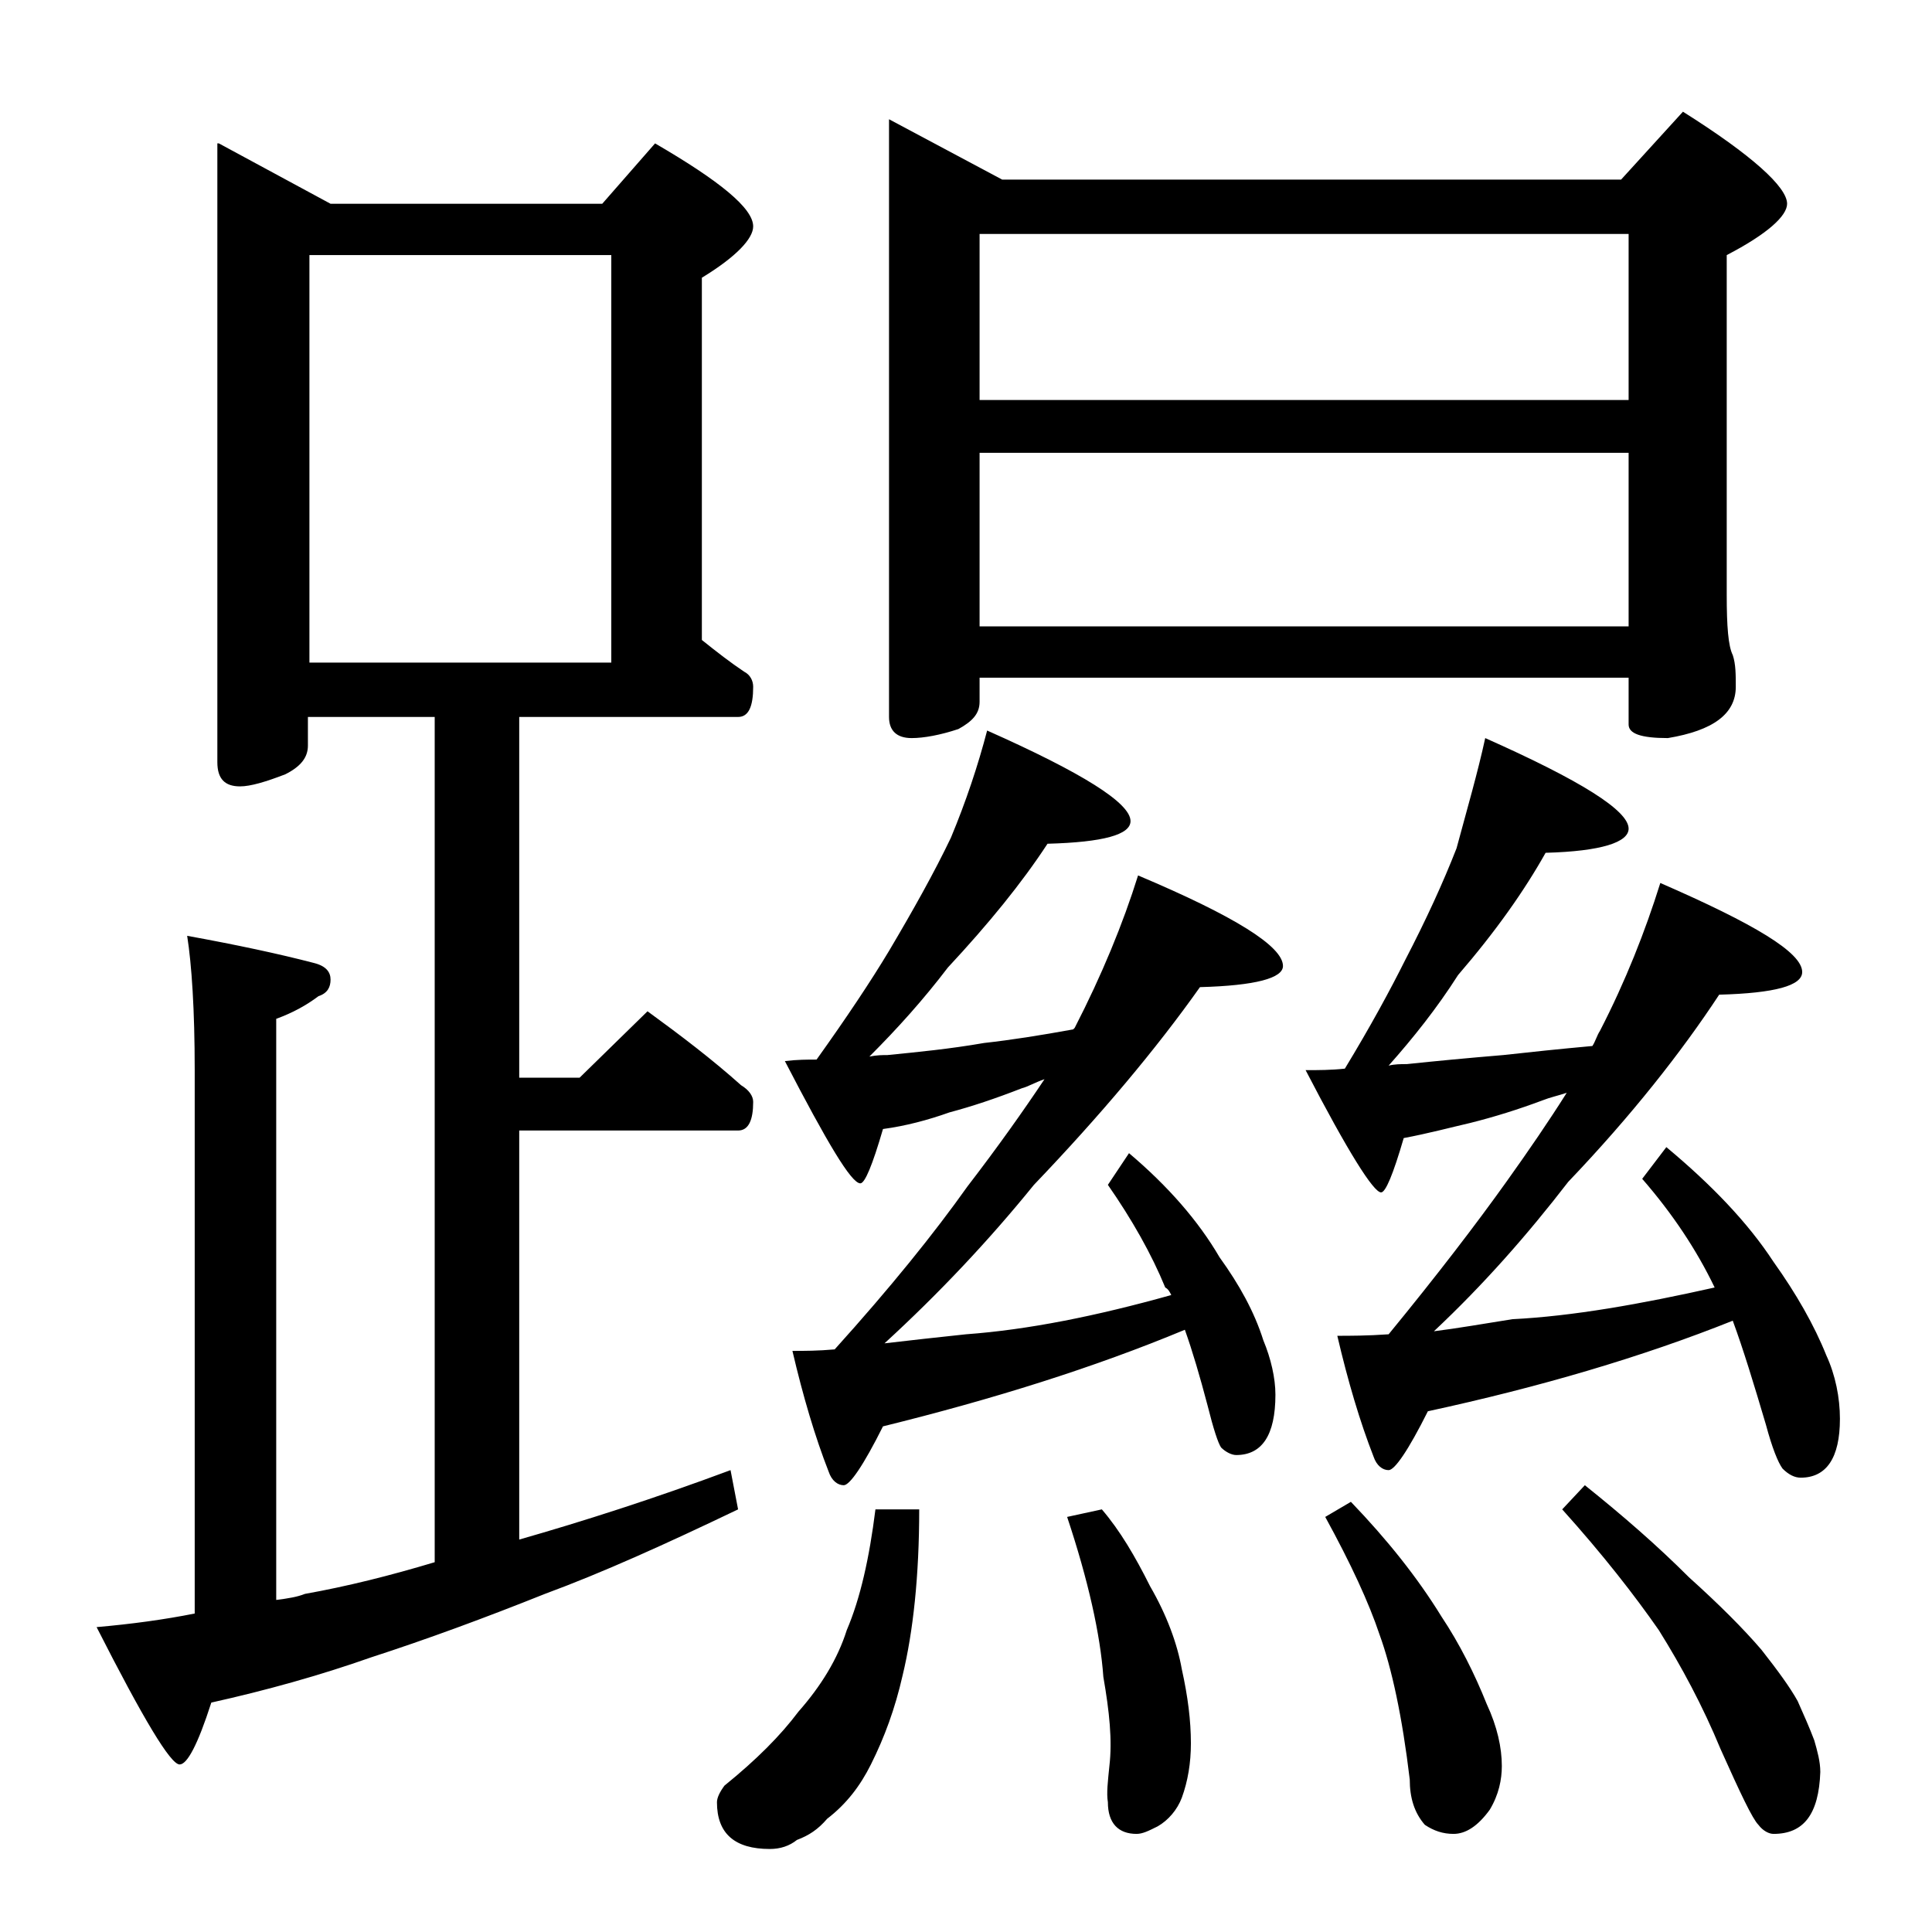
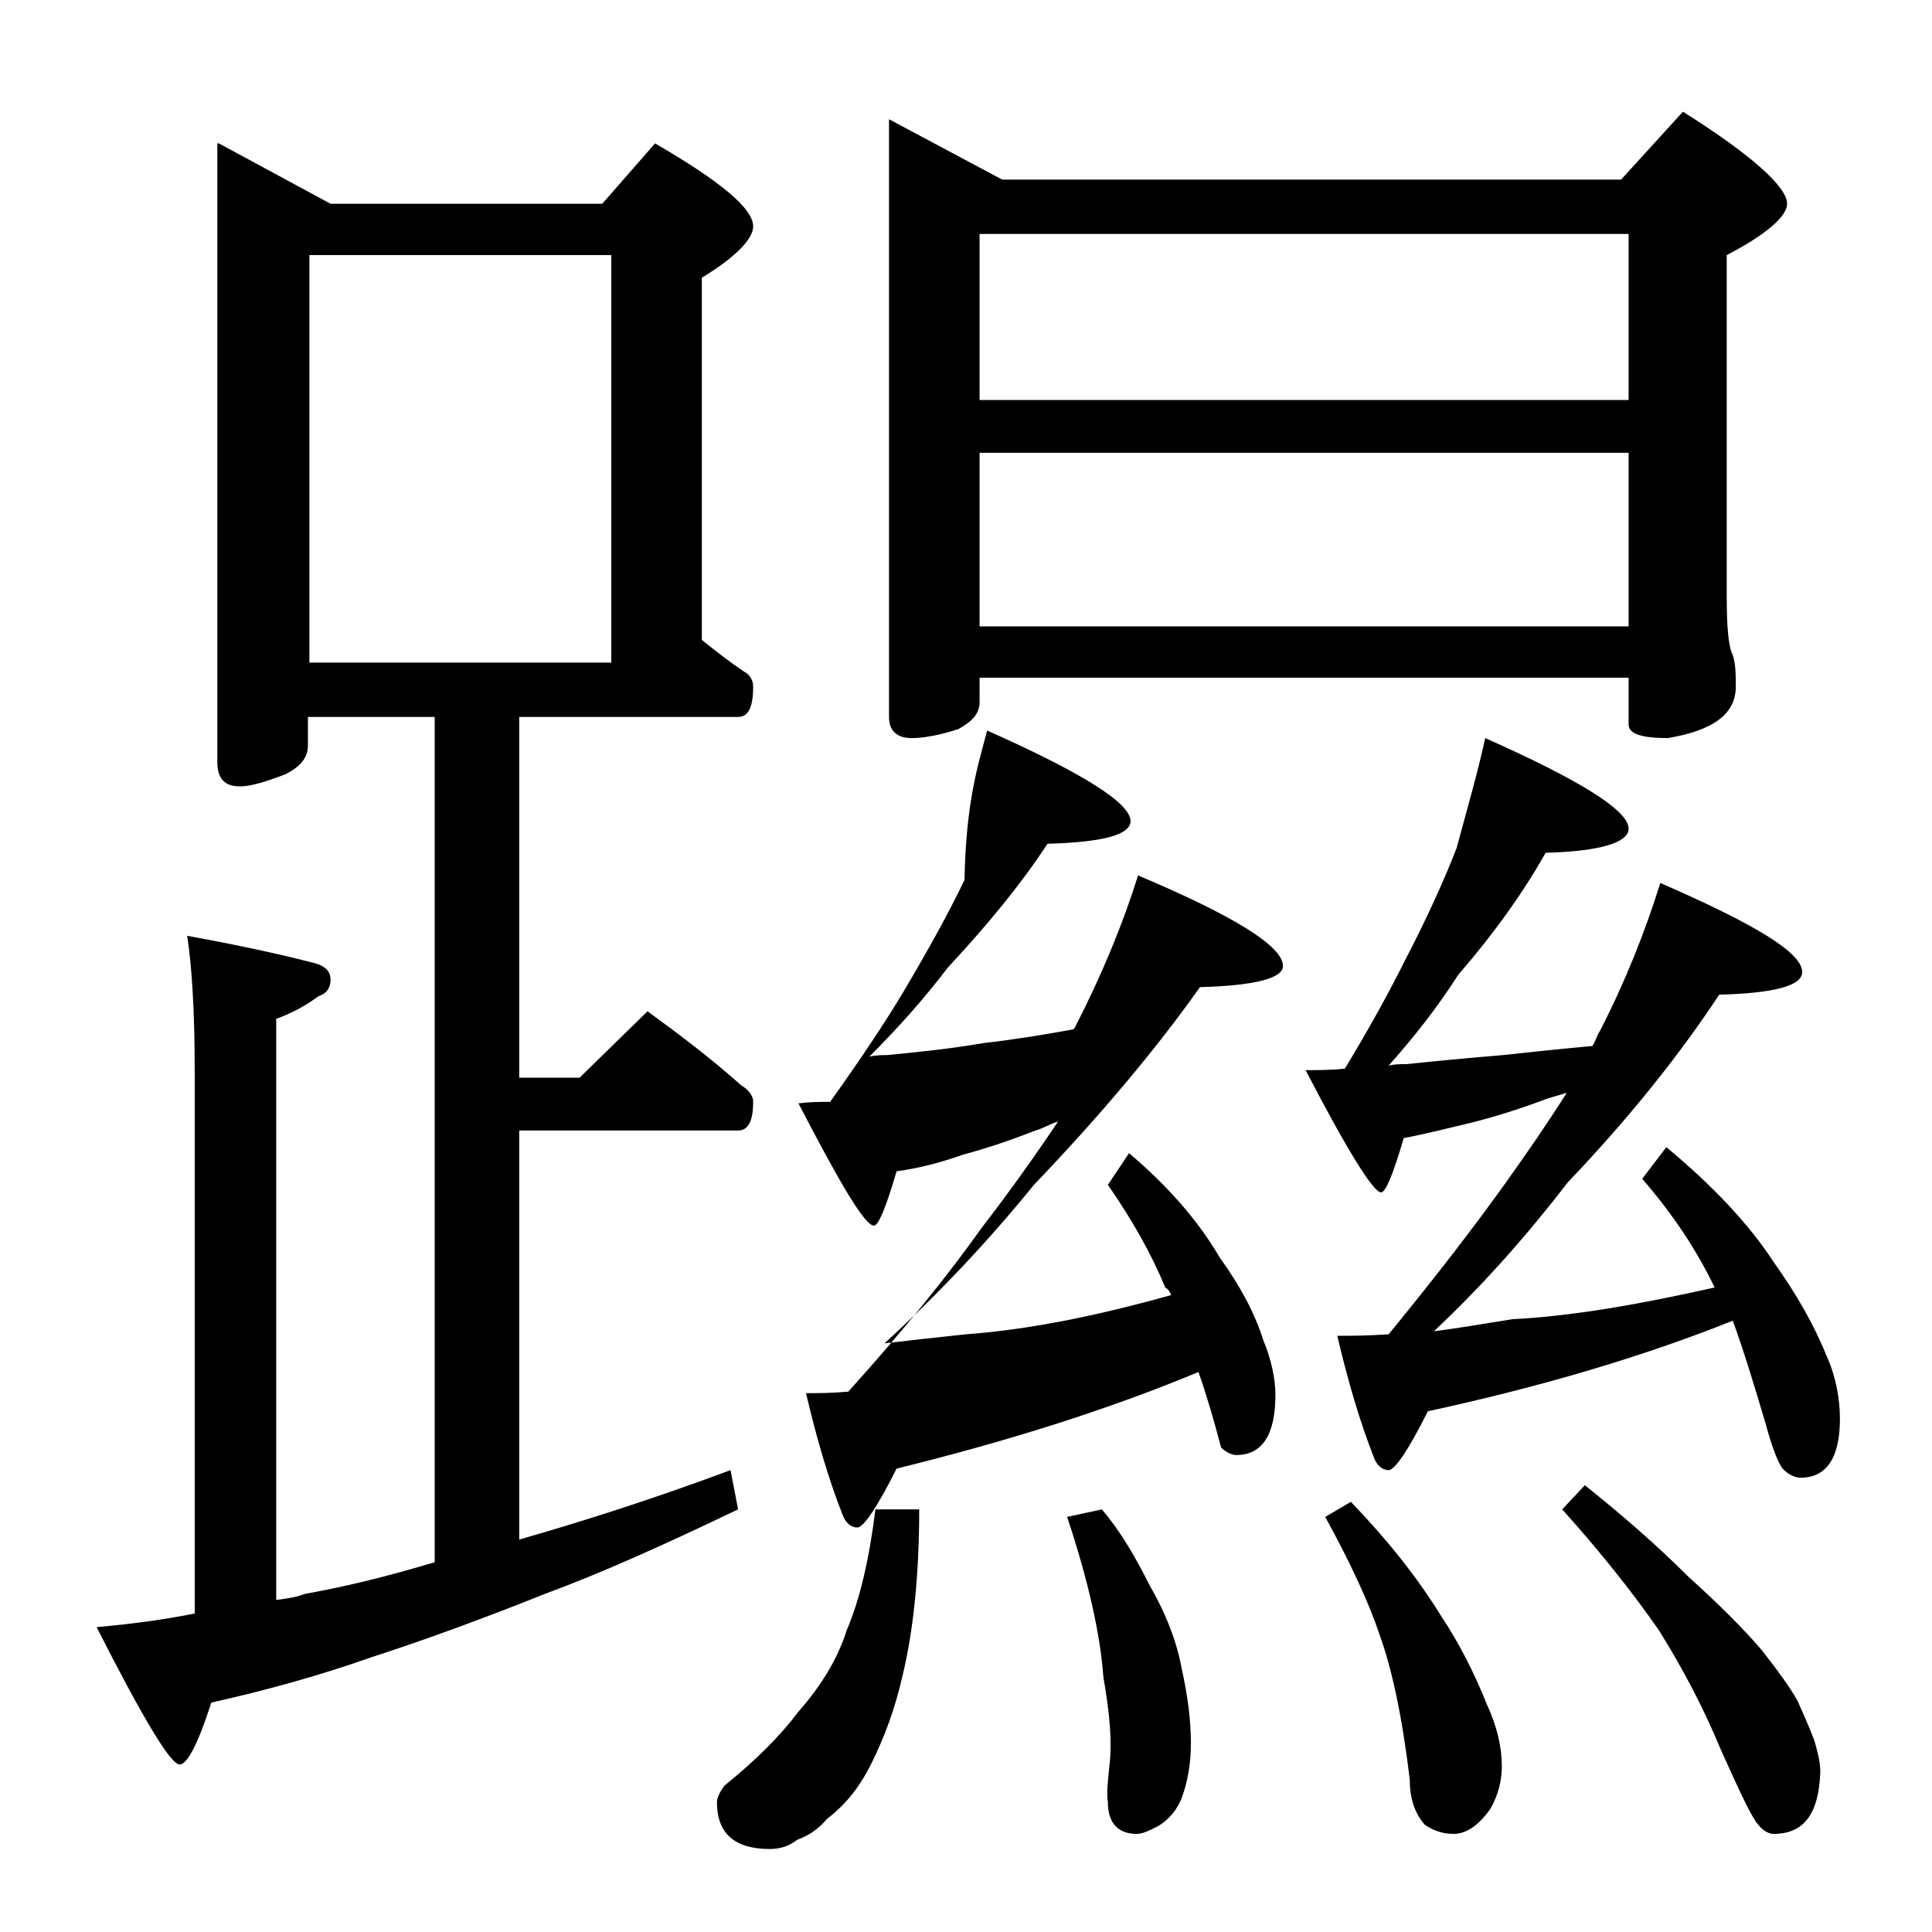
<svg xmlns="http://www.w3.org/2000/svg" version="1.1" id="Layer_1" x="0px" y="0px" viewBox="0 0 128 128" enable-background="new 0 0 128 128" xml:space="preserve">
-   <path d="M14.5,9.5l7.4,4h18l3.5-4c4.3,2.5,6.5,4.3,6.5,5.5c0,0.8-1.1,2-3.4,3.4v24c1,0.8,1.9,1.5,2.8,2.1c0.4,0.2,0.6,0.6,0.6,1  c0,1.3-0.3,2-1,2H34.4v23.9h4l4.5-4.4c2.2,1.6,4.3,3.2,6.2,4.9c0.5,0.3,0.8,0.7,0.8,1.1c0,1.2-0.3,1.9-1,1.9H34.4V102  c4.2-1.2,8.9-2.7,14-4.6l0.5,2.6c-4.8,2.3-9,4.2-12.8,5.6c-4,1.6-7.8,3-11.5,4.2c-3.4,1.2-7,2.2-10.6,3c-0.9,2.8-1.6,4.1-2.1,4.1  c-0.6,0-2.4-3-5.5-9.1c2.3-0.2,4.5-0.5,6.5-0.9V70.9c0-4-0.2-7-0.5-8.9c3.3,0.6,6.1,1.2,8.4,1.8c0.8,0.2,1.1,0.6,1.1,1.1  s-0.2,0.9-0.8,1.1c-0.8,0.6-1.7,1.1-2.8,1.5V106c0.8-0.1,1.4-0.2,1.9-0.4c2.8-0.5,5.6-1.2,8.6-2.1v-56h-8.4v1.9  c0,0.8-0.5,1.4-1.5,1.9c-1.3,0.5-2.3,0.8-3,0.8c-1,0-1.5-0.5-1.5-1.6V9.5z M20.5,43.9h20v-27h-20V43.9z M58,100h2.9  c0,4.4-0.4,8.1-1.1,11c-0.5,2.2-1.2,4.1-2.1,5.9c-0.7,1.4-1.6,2.6-2.9,3.6c-0.6,0.7-1.2,1.1-2,1.4c-0.5,0.4-1.1,0.6-1.8,0.6  c-2.3,0-3.5-1-3.5-3.1c0-0.3,0.2-0.7,0.5-1.1c2.1-1.7,3.7-3.3,4.9-4.9c1.5-1.7,2.6-3.5,3.2-5.4C57,105.9,57.6,103.2,58,100z   M65.4,48.4c6.3,2.8,9.5,4.8,9.5,6c0,0.9-1.8,1.4-5.5,1.5c-1.7,2.6-3.9,5.3-6.6,8.2c-1.6,2.1-3.3,4-5.2,5.9c0.5-0.1,0.9-0.1,1.2-0.1  c2-0.2,4.1-0.4,6.4-0.8c1.8-0.2,3.7-0.5,5.9-0.9l0.1-0.1c1.8-3.5,3.2-6.9,4.2-10.1c6.4,2.7,9.6,4.7,9.6,6c0,0.8-1.8,1.3-5.5,1.4  c-2.9,4.1-6.6,8.5-11,13.1c-3,3.7-6.3,7.2-9.9,10.5c1.7-0.2,3.5-0.4,5.4-0.6c4.1-0.3,8.6-1.2,13.6-2.6c-0.1-0.2-0.2-0.4-0.4-0.5  c-0.9-2.2-2.2-4.5-3.8-6.8l1.4-2.1c2.6,2.2,4.6,4.5,6,6.9c1.3,1.8,2.3,3.6,2.9,5.5c0.5,1.2,0.8,2.5,0.8,3.6c0,2.7-0.9,4-2.6,4  c-0.3,0-0.7-0.2-1-0.5c-0.2-0.3-0.5-1.2-0.9-2.8c-0.5-1.9-1-3.6-1.5-5c-6,2.5-12.7,4.6-20,6.4c-1.3,2.6-2.2,3.9-2.6,3.9  c-0.4,0-0.8-0.3-1-0.9c-0.9-2.3-1.7-5-2.4-8c0.8,0,1.7,0,2.8-0.1c3.7-4.1,6.6-7.7,8.8-10.8c2-2.6,3.7-5,5.1-7.1  c-0.6,0.2-1.1,0.5-1.5,0.6c-1.8,0.7-3.3,1.2-4.8,1.6c-1.4,0.5-2.9,0.9-4.4,1.1c-0.7,2.4-1.2,3.6-1.5,3.6c-0.6,0-2.2-2.7-5-8.1  c0.8-0.1,1.5-0.1,2.1-0.1c2-2.8,3.6-5.2,4.8-7.2c1.6-2.7,3-5.2,4.1-7.5C64,53.1,64.8,50.7,65.4,48.4z M58.9,7.9l7.5,4h41l4.1-4.5  c4.6,2.9,6.9,5,6.9,6.1c0,0.8-1.3,2-4,3.4v22.5c0,2.1,0.1,3.4,0.4,4c0.2,0.6,0.2,1.3,0.2,2.1c0,1.8-1.5,2.9-4.5,3.4  c-1.8,0-2.6-0.3-2.6-0.9v-3.1h-43v1.6c0,0.8-0.5,1.3-1.4,1.8c-1.2,0.4-2.3,0.6-3.1,0.6c-1,0-1.5-0.5-1.5-1.4V7.9z M64.9,26.5h43v-11  h-43V26.5z M64.9,41.5h43V30h-43V41.5z M73,100c1.2,1.4,2.2,3.1,3.2,5.1c1.1,1.9,1.8,3.8,2.1,5.5c0.4,1.8,0.6,3.4,0.6,4.9  c0,1.3-0.2,2.5-0.6,3.6c-0.3,0.8-0.9,1.5-1.6,1.9c-0.6,0.3-1,0.5-1.4,0.5c-1.2,0-1.9-0.7-1.9-2.1c-0.1-0.6,0-1.4,0.1-2.4  c0.2-1.7,0-3.6-0.4-5.9c-0.2-2.8-1-6.4-2.4-10.6L73,100z M98.4,48.9c6.3,2.8,9.5,4.8,9.5,6c0,0.9-1.8,1.5-5.5,1.6  c-1.4,2.5-3.3,5.2-5.8,8.1c-1.4,2.2-3,4.2-4.6,6c0.4-0.1,0.8-0.1,1.2-0.1c1.9-0.2,4-0.4,6.4-0.6c1.8-0.2,3.7-0.4,5.9-0.6  c0.2-0.3,0.3-0.7,0.5-1c1.7-3.3,3-6.6,4-9.8c6.2,2.7,9.4,4.6,9.4,5.9c0,0.9-1.8,1.4-5.5,1.5c-2.5,3.8-5.8,8-10,12.4  c-2.7,3.5-5.6,6.8-8.9,9.9c1.6-0.2,3.3-0.5,5.2-0.8c4-0.2,8.5-1,13.4-2.1c-1.2-2.5-2.8-4.9-4.8-7.2l1.6-2.1c3,2.5,5.4,5,7.1,7.6  c1.5,2.1,2.7,4.2,3.5,6.2c0.6,1.3,0.9,2.8,0.9,4.2c0,2.6-0.9,3.9-2.6,3.9c-0.4,0-0.8-0.2-1.2-0.6c-0.3-0.4-0.7-1.4-1.1-2.9  c-0.8-2.7-1.5-5-2.2-6.9c-6,2.4-12.8,4.4-20.2,6c-1.3,2.6-2.2,3.9-2.6,3.9c-0.4,0-0.8-0.3-1-0.9c-0.9-2.3-1.7-5-2.4-8  c0.8,0,2,0,3.4-0.1c3.2-3.9,5.8-7.3,7.8-10.1c1.5-2.1,2.8-4,4-5.9c-0.6,0.2-1.1,0.3-1.6,0.5c-1.6,0.6-3.2,1.1-4.8,1.5  c-1.3,0.3-2.8,0.7-4.4,1c-0.7,2.4-1.2,3.6-1.5,3.6c-0.5,0-2.2-2.7-5-8.1c0.8,0,1.7,0,2.6-0.1c1.7-2.8,3-5.2,4-7.2  c1.4-2.7,2.5-5.1,3.4-7.4C97.2,53.6,97.9,51.2,98.4,48.9z M89.5,99.5c2.4,2.5,4.4,5,6,7.6c1.2,1.8,2.2,3.8,3,5.8  c0.7,1.5,1,2.9,1,4.1c0,0.9-0.2,1.9-0.8,2.9c-0.8,1.1-1.6,1.6-2.4,1.6c-0.7,0-1.3-0.2-1.9-0.6c-0.7-0.8-1-1.8-1-3  c-0.5-4.2-1.2-7.4-2-9.6c-0.7-2.1-1.9-4.7-3.6-7.8L89.5,99.5z M105,98.4c2.5,2,4.8,4,6.9,6.1c2,1.8,3.6,3.4,4.8,4.8  c1.1,1.4,1.9,2.5,2.4,3.4c0.4,0.9,0.8,1.8,1.1,2.6c0.2,0.7,0.4,1.4,0.4,2.1c-0.1,2.8-1.1,4.1-3.1,4.1c-0.3,0-0.7-0.2-1-0.6  c-0.4-0.4-1.2-2.1-2.5-5c-1.2-2.9-2.6-5.5-4.1-7.9c-1.6-2.3-3.7-5-6.4-8L105,98.4z" />
+   <path d="M14.5,9.5l7.4,4h18l3.5-4c4.3,2.5,6.5,4.3,6.5,5.5c0,0.8-1.1,2-3.4,3.4v24c1,0.8,1.9,1.5,2.8,2.1c0.4,0.2,0.6,0.6,0.6,1  c0,1.3-0.3,2-1,2H34.4v23.9h4l4.5-4.4c2.2,1.6,4.3,3.2,6.2,4.9c0.5,0.3,0.8,0.7,0.8,1.1c0,1.2-0.3,1.9-1,1.9H34.4V102  c4.2-1.2,8.9-2.7,14-4.6l0.5,2.6c-4.8,2.3-9,4.2-12.8,5.6c-4,1.6-7.8,3-11.5,4.2c-3.4,1.2-7,2.2-10.6,3c-0.9,2.8-1.6,4.1-2.1,4.1  c-0.6,0-2.4-3-5.5-9.1c2.3-0.2,4.5-0.5,6.5-0.9V70.9c0-4-0.2-7-0.5-8.9c3.3,0.6,6.1,1.2,8.4,1.8c0.8,0.2,1.1,0.6,1.1,1.1  s-0.2,0.9-0.8,1.1c-0.8,0.6-1.7,1.1-2.8,1.5V106c0.8-0.1,1.4-0.2,1.9-0.4c2.8-0.5,5.6-1.2,8.6-2.1v-56h-8.4v1.9  c0,0.8-0.5,1.4-1.5,1.9c-1.3,0.5-2.3,0.8-3,0.8c-1,0-1.5-0.5-1.5-1.6V9.5z M20.5,43.9h20v-27h-20V43.9z M58,100h2.9  c0,4.4-0.4,8.1-1.1,11c-0.5,2.2-1.2,4.1-2.1,5.9c-0.7,1.4-1.6,2.6-2.9,3.6c-0.6,0.7-1.2,1.1-2,1.4c-0.5,0.4-1.1,0.6-1.8,0.6  c-2.3,0-3.5-1-3.5-3.1c0-0.3,0.2-0.7,0.5-1.1c2.1-1.7,3.7-3.3,4.9-4.9c1.5-1.7,2.6-3.5,3.2-5.4C57,105.9,57.6,103.2,58,100z   M65.4,48.4c6.3,2.8,9.5,4.8,9.5,6c0,0.9-1.8,1.4-5.5,1.5c-1.7,2.6-3.9,5.3-6.6,8.2c-1.6,2.1-3.3,4-5.2,5.9c0.5-0.1,0.9-0.1,1.2-0.1  c2-0.2,4.1-0.4,6.4-0.8c1.8-0.2,3.7-0.5,5.9-0.9l0.1-0.1c1.8-3.5,3.2-6.9,4.2-10.1c6.4,2.7,9.6,4.7,9.6,6c0,0.8-1.8,1.3-5.5,1.4  c-2.9,4.1-6.6,8.5-11,13.1c-3,3.7-6.3,7.2-9.9,10.5c1.7-0.2,3.5-0.4,5.4-0.6c4.1-0.3,8.6-1.2,13.6-2.6c-0.1-0.2-0.2-0.4-0.4-0.5  c-0.9-2.2-2.2-4.5-3.8-6.8l1.4-2.1c2.6,2.2,4.6,4.5,6,6.9c1.3,1.8,2.3,3.6,2.9,5.5c0.5,1.2,0.8,2.5,0.8,3.6c0,2.7-0.9,4-2.6,4  c-0.3,0-0.7-0.2-1-0.5c-0.5-1.9-1-3.6-1.5-5c-6,2.5-12.7,4.6-20,6.4c-1.3,2.6-2.2,3.9-2.6,3.9  c-0.4,0-0.8-0.3-1-0.9c-0.9-2.3-1.7-5-2.4-8c0.8,0,1.7,0,2.8-0.1c3.7-4.1,6.6-7.7,8.8-10.8c2-2.6,3.7-5,5.1-7.1  c-0.6,0.2-1.1,0.5-1.5,0.6c-1.8,0.7-3.3,1.2-4.8,1.6c-1.4,0.5-2.9,0.9-4.4,1.1c-0.7,2.4-1.2,3.6-1.5,3.6c-0.6,0-2.2-2.7-5-8.1  c0.8-0.1,1.5-0.1,2.1-0.1c2-2.8,3.6-5.2,4.8-7.2c1.6-2.7,3-5.2,4.1-7.5C64,53.1,64.8,50.7,65.4,48.4z M58.9,7.9l7.5,4h41l4.1-4.5  c4.6,2.9,6.9,5,6.9,6.1c0,0.8-1.3,2-4,3.4v22.5c0,2.1,0.1,3.4,0.4,4c0.2,0.6,0.2,1.3,0.2,2.1c0,1.8-1.5,2.9-4.5,3.4  c-1.8,0-2.6-0.3-2.6-0.9v-3.1h-43v1.6c0,0.8-0.5,1.3-1.4,1.8c-1.2,0.4-2.3,0.6-3.1,0.6c-1,0-1.5-0.5-1.5-1.4V7.9z M64.9,26.5h43v-11  h-43V26.5z M64.9,41.5h43V30h-43V41.5z M73,100c1.2,1.4,2.2,3.1,3.2,5.1c1.1,1.9,1.8,3.8,2.1,5.5c0.4,1.8,0.6,3.4,0.6,4.9  c0,1.3-0.2,2.5-0.6,3.6c-0.3,0.8-0.9,1.5-1.6,1.9c-0.6,0.3-1,0.5-1.4,0.5c-1.2,0-1.9-0.7-1.9-2.1c-0.1-0.6,0-1.4,0.1-2.4  c0.2-1.7,0-3.6-0.4-5.9c-0.2-2.8-1-6.4-2.4-10.6L73,100z M98.4,48.9c6.3,2.8,9.5,4.8,9.5,6c0,0.9-1.8,1.5-5.5,1.6  c-1.4,2.5-3.3,5.2-5.8,8.1c-1.4,2.2-3,4.2-4.6,6c0.4-0.1,0.8-0.1,1.2-0.1c1.9-0.2,4-0.4,6.4-0.6c1.8-0.2,3.7-0.4,5.9-0.6  c0.2-0.3,0.3-0.7,0.5-1c1.7-3.3,3-6.6,4-9.8c6.2,2.7,9.4,4.6,9.4,5.9c0,0.9-1.8,1.4-5.5,1.5c-2.5,3.8-5.8,8-10,12.4  c-2.7,3.5-5.6,6.8-8.9,9.9c1.6-0.2,3.3-0.5,5.2-0.8c4-0.2,8.5-1,13.4-2.1c-1.2-2.5-2.8-4.9-4.8-7.2l1.6-2.1c3,2.5,5.4,5,7.1,7.6  c1.5,2.1,2.7,4.2,3.5,6.2c0.6,1.3,0.9,2.8,0.9,4.2c0,2.6-0.9,3.9-2.6,3.9c-0.4,0-0.8-0.2-1.2-0.6c-0.3-0.4-0.7-1.4-1.1-2.9  c-0.8-2.7-1.5-5-2.2-6.9c-6,2.4-12.8,4.4-20.2,6c-1.3,2.6-2.2,3.9-2.6,3.9c-0.4,0-0.8-0.3-1-0.9c-0.9-2.3-1.7-5-2.4-8  c0.8,0,2,0,3.4-0.1c3.2-3.9,5.8-7.3,7.8-10.1c1.5-2.1,2.8-4,4-5.9c-0.6,0.2-1.1,0.3-1.6,0.5c-1.6,0.6-3.2,1.1-4.8,1.5  c-1.3,0.3-2.8,0.7-4.4,1c-0.7,2.4-1.2,3.6-1.5,3.6c-0.5,0-2.2-2.7-5-8.1c0.8,0,1.7,0,2.6-0.1c1.7-2.8,3-5.2,4-7.2  c1.4-2.7,2.5-5.1,3.4-7.4C97.2,53.6,97.9,51.2,98.4,48.9z M89.5,99.5c2.4,2.5,4.4,5,6,7.6c1.2,1.8,2.2,3.8,3,5.8  c0.7,1.5,1,2.9,1,4.1c0,0.9-0.2,1.9-0.8,2.9c-0.8,1.1-1.6,1.6-2.4,1.6c-0.7,0-1.3-0.2-1.9-0.6c-0.7-0.8-1-1.8-1-3  c-0.5-4.2-1.2-7.4-2-9.6c-0.7-2.1-1.9-4.7-3.6-7.8L89.5,99.5z M105,98.4c2.5,2,4.8,4,6.9,6.1c2,1.8,3.6,3.4,4.8,4.8  c1.1,1.4,1.9,2.5,2.4,3.4c0.4,0.9,0.8,1.8,1.1,2.6c0.2,0.7,0.4,1.4,0.4,2.1c-0.1,2.8-1.1,4.1-3.1,4.1c-0.3,0-0.7-0.2-1-0.6  c-0.4-0.4-1.2-2.1-2.5-5c-1.2-2.9-2.6-5.5-4.1-7.9c-1.6-2.3-3.7-5-6.4-8L105,98.4z" />
</svg>